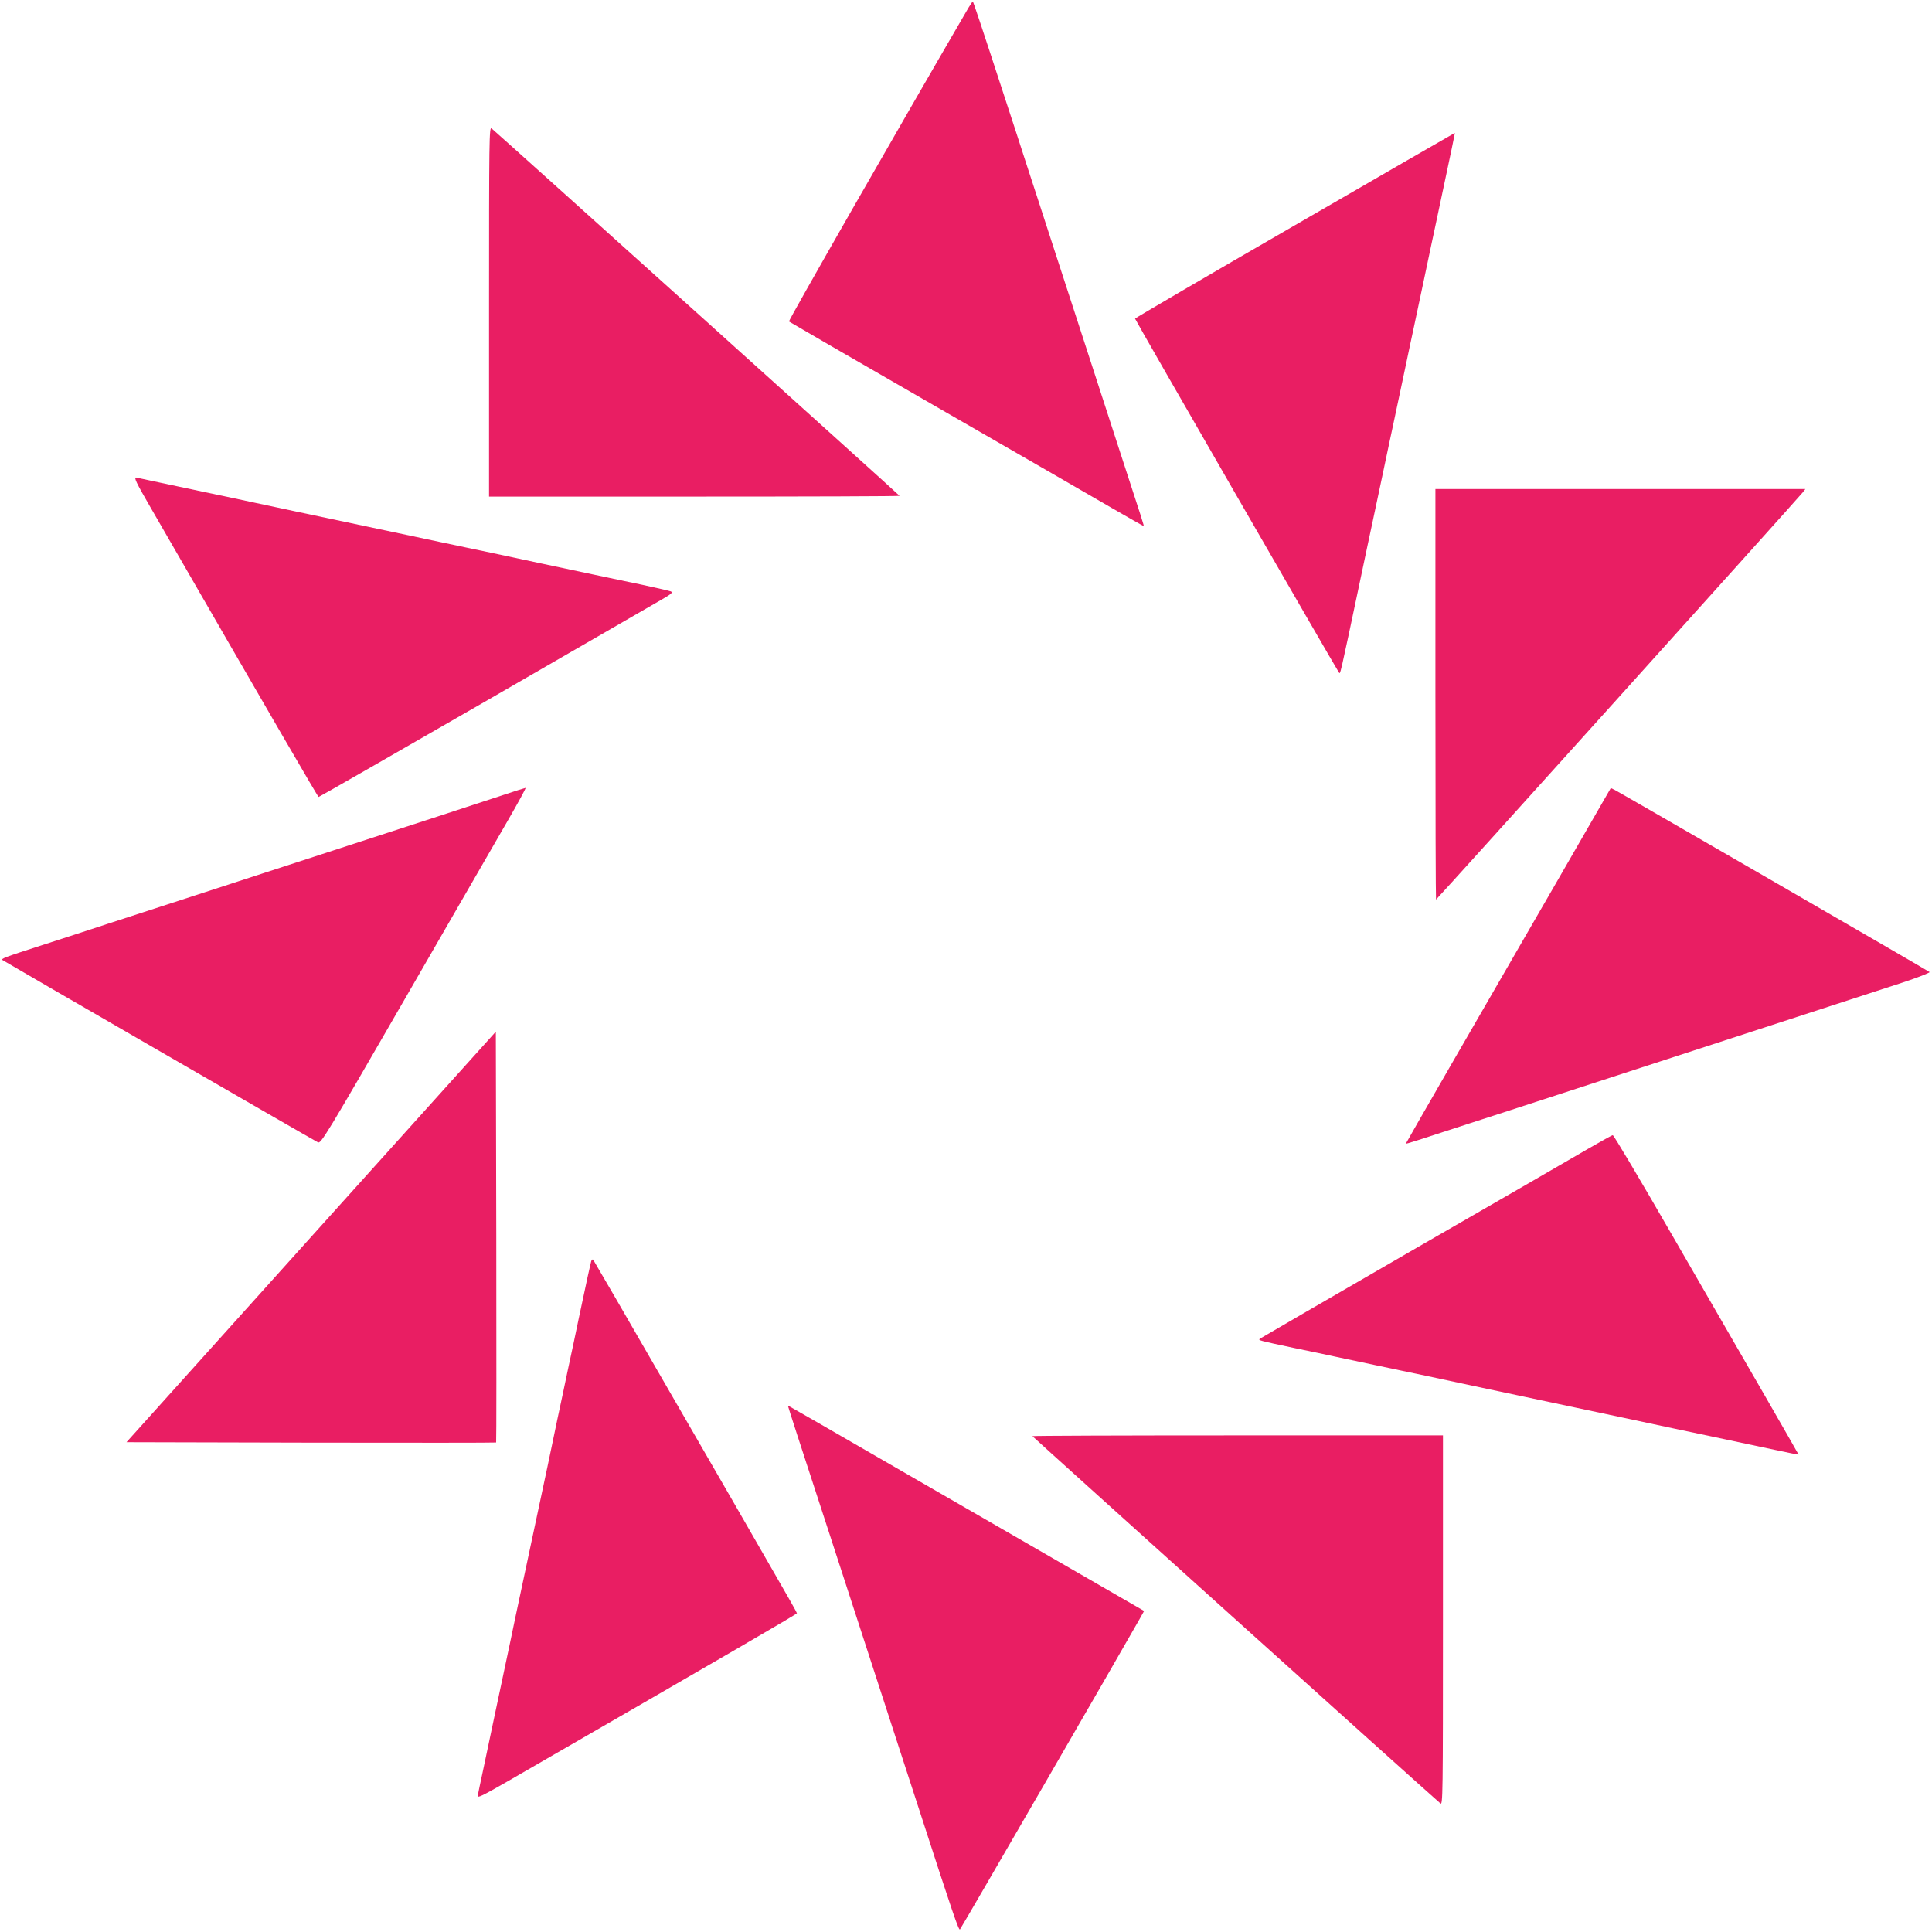
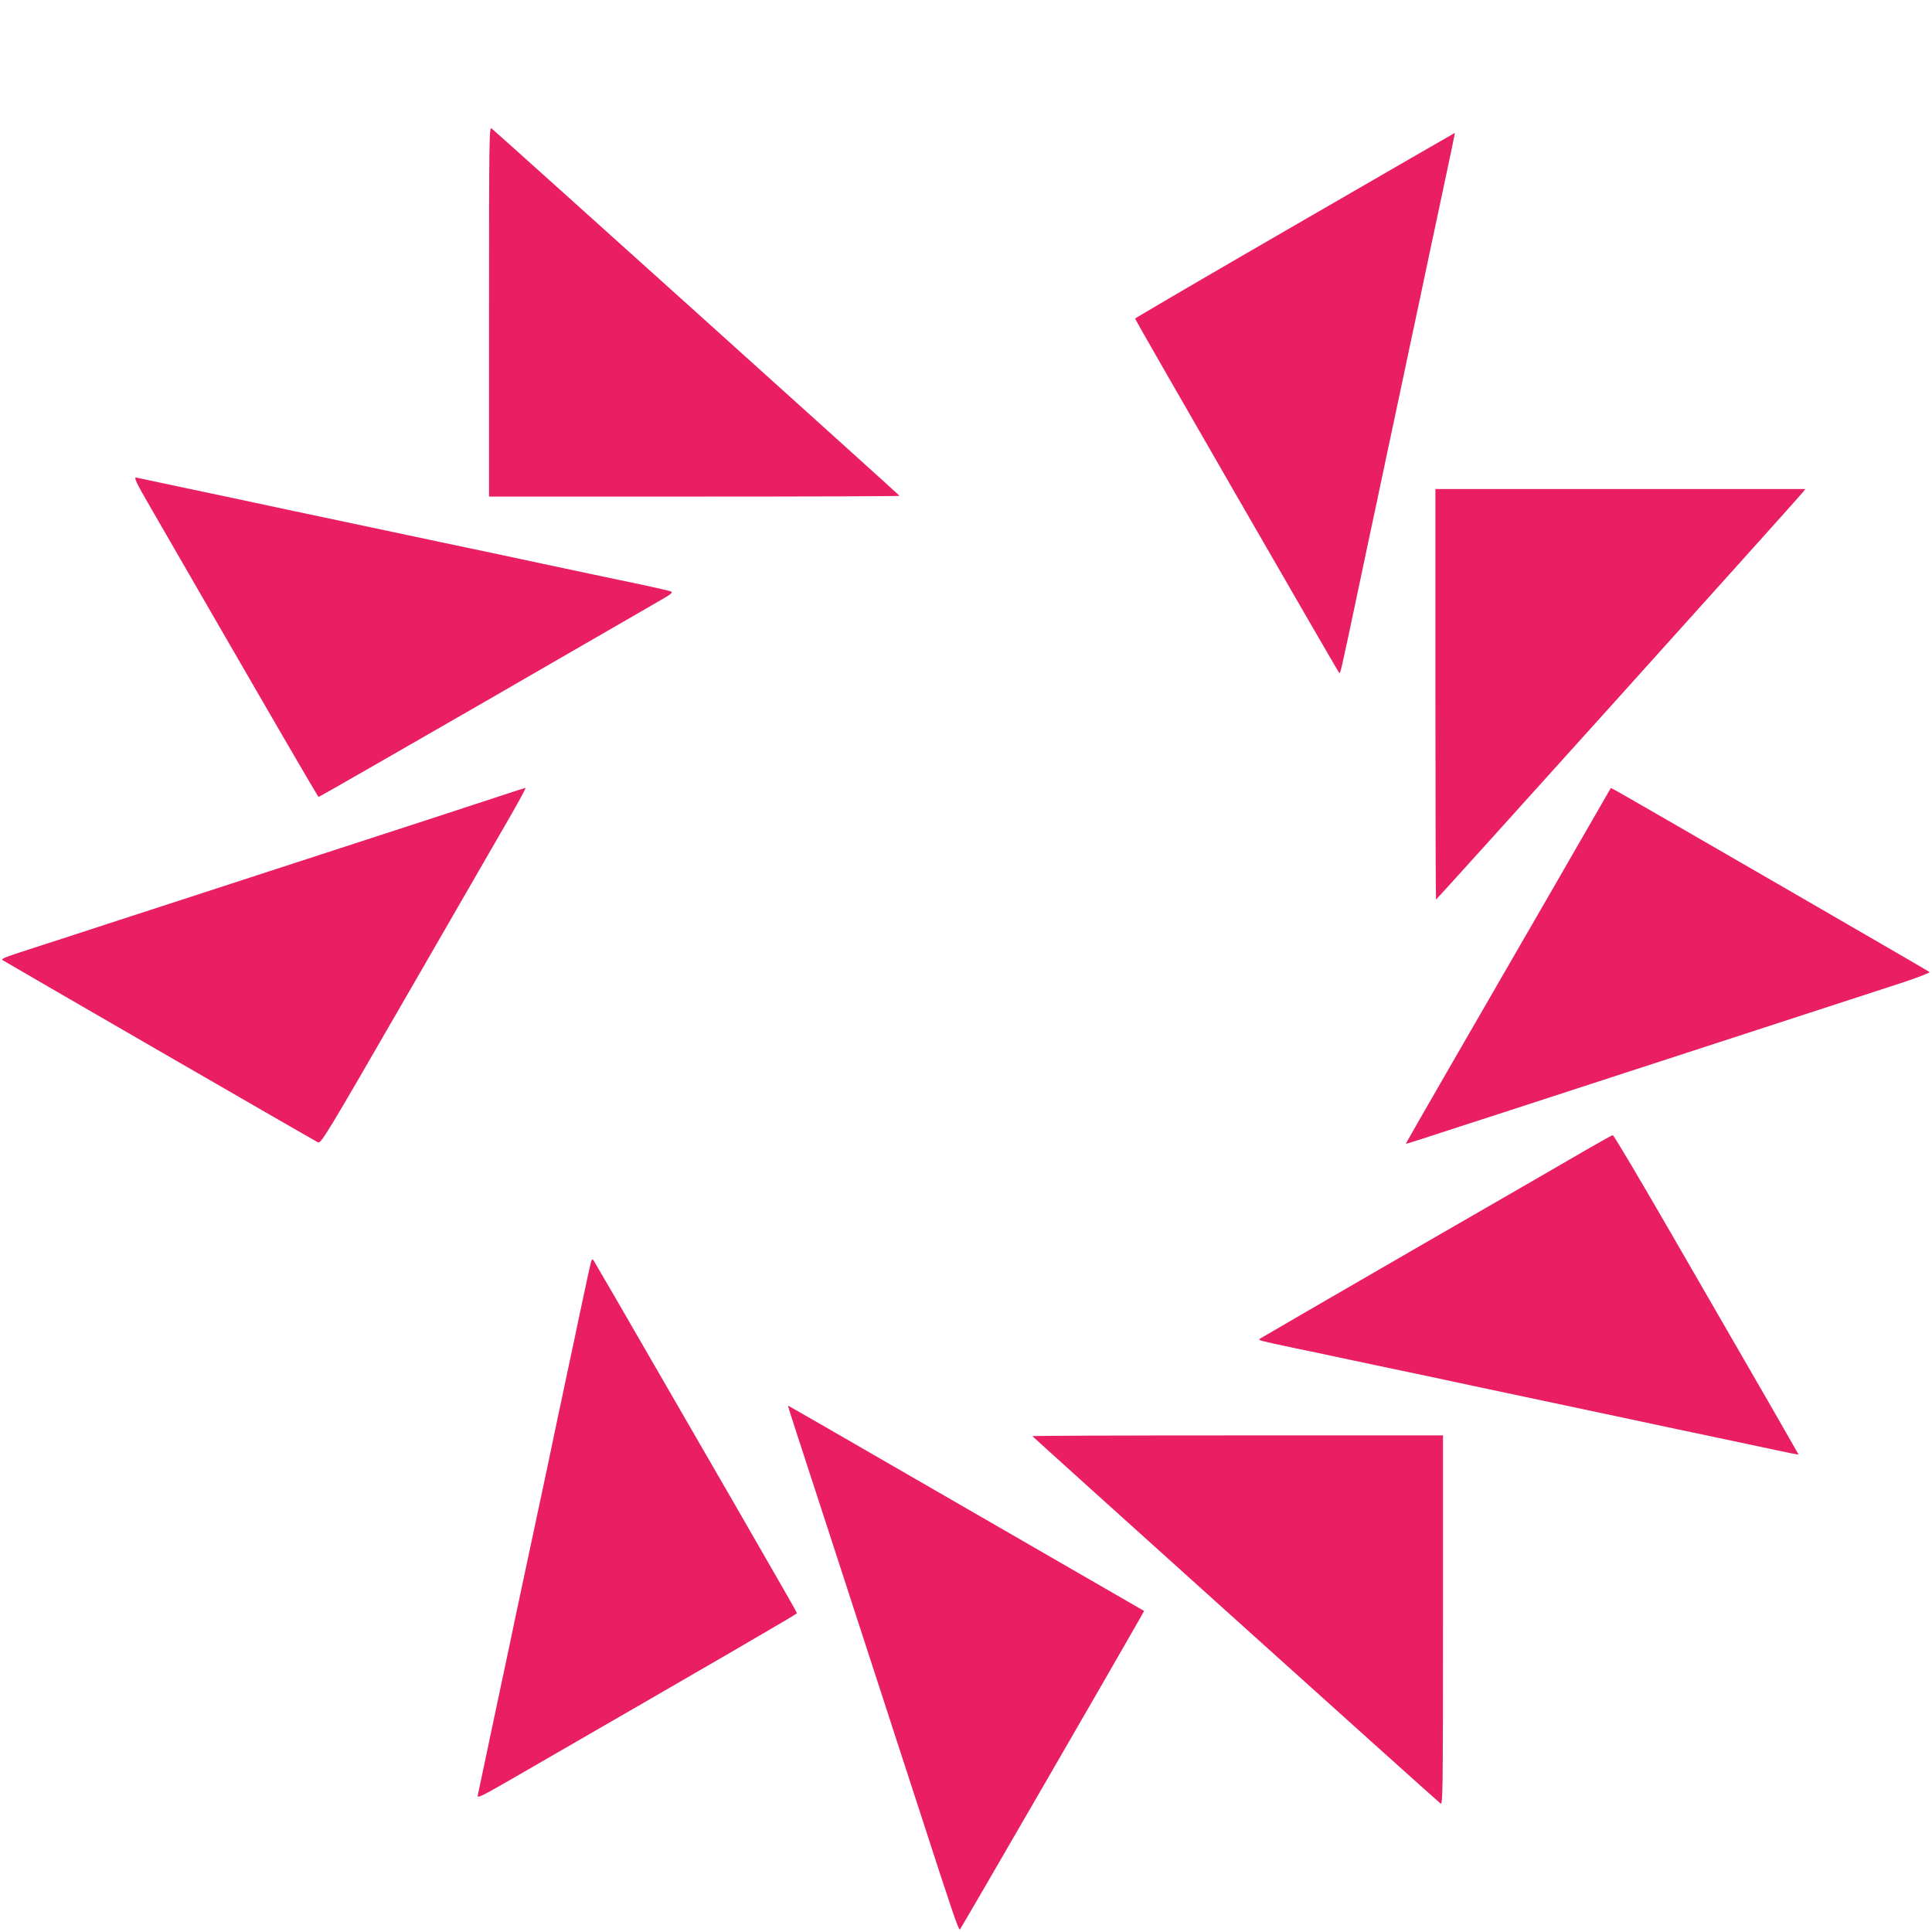
<svg xmlns="http://www.w3.org/2000/svg" version="1.0" width="1280pt" height="1280pt" viewBox="0 0 1280 1280" preserveAspectRatio="xMidYMid meet">
  <g transform="translate(0,1280) scale(0.1,-0.1)" fill="#e91e63" stroke="none">
-     <path d="M6416 12748 c-463 -795 -1194 -2073 -1189 -2078 5 -4 440 -256 968 -560 528 -304 1055 -608 1170 -675 116 -67 211 -121 212 -120 3 2 0 12 -179 560 -71 220 -157 483 -190 585 -33 102 -68 210 -78 240 -10 30 -73 224 -140 430 -67 206 -153 472 -192 590 -38 118 -101 312 -140 430 -155 476 -210 640 -213 640 -2 0 -15 -19 -29 -42z" />
    <path d="M3240 10736 l0 -1226 1360 0 c748 0 1360 2 1360 5 0 4 -2662 2401 -2703 2434 -16 13 -17 -55 -17 -1213z" />
    <path d="M8578 11307 c-582 -336 -1058 -615 -1058 -618 0 -8 1338 -2329 1350 -2343 11 -12 0 -62 150 649 28 132 59 281 70 330 11 50 42 198 70 330 28 132 59 281 70 330 11 50 42 198 70 330 28 132 59 281 70 330 11 50 42 198 70 330 28 132 59 281 70 330 11 50 42 198 70 330 28 132 53 250 55 263 3 12 4 22 3 21 -2 0 -479 -276 -1060 -612z" />
    <path d="M998 9437 c817 -1416 1108 -1917 1113 -1917 4 0 497 283 1096 628 598 346 1126 651 1172 677 70 40 81 50 65 57 -10 4 -94 23 -186 43 -93 19 -242 51 -333 70 -91 19 -239 51 -330 70 -91 19 -240 51 -332 71 -93 19 -242 51 -333 70 -91 19 -239 51 -330 70 -421 89 -501 106 -657 139 -93 20 -208 44 -258 55 -49 11 -198 42 -330 70 -132 28 -283 60 -335 71 -52 11 -105 22 -117 25 -18 3 -3 -30 95 -199z" />
    <path d="M9510 8200 c0 -748 2 -1360 4 -1360 5 0 2395 2654 2429 2697 l18 23 -1225 0 -1226 0 0 -1360z" />
    <path d="M3435 7566 c-62 -21 -799 -262 -1465 -478 -102 -33 -210 -68 -240 -78 -30 -10 -224 -73 -430 -140 -206 -67 -469 -152 -585 -190 -115 -38 -309 -101 -430 -140 -267 -86 -278 -91 -268 -101 7 -6 2034 -1178 2089 -1207 20 -11 49 36 577 951 305 529 612 1060 681 1180 69 119 122 217 118 217 -4 -1 -25 -7 -47 -14z" />
    <path d="M10302 6937 c-204 -353 -510 -883 -680 -1177 -170 -294 -308 -536 -308 -537 2 -3 72 20 431 137 116 37 379 123 585 190 206 67 400 130 430 140 30 10 138 45 240 78 561 183 1285 418 1604 522 103 34 184 66 180 70 -9 8 -2032 1178 -2085 1206 l-27 13 -370 -642z" />
-     <path d="M2061 4605 l-1223 -1360 1223 -3 c672 -1 1224 -1 1226 1 2 2 2 615 1 1363 l-3 1359 -1224 -1360z" />
    <path d="M10525 5191 c-82 -48 -604 -350 -1160 -670 -555 -321 -1014 -587 -1019 -591 -10 -10 -7 -11 224 -60 107 -22 236 -49 285 -60 50 -11 164 -35 255 -54 91 -19 240 -51 333 -70 92 -20 241 -52 332 -71 91 -19 239 -51 330 -70 91 -19 239 -51 330 -70 91 -19 239 -51 330 -70 91 -19 240 -51 333 -71 92 -19 241 -51 332 -70 91 -19 237 -50 325 -69 87 -19 160 -33 161 -32 0 1 -101 178 -225 393 -124 215 -399 691 -611 1058 -211 366 -389 666 -395 665 -5 0 -77 -40 -160 -88z" />
    <path d="M3917 4444 c-6 -22 -32 -138 -82 -376 -19 -93 -51 -243 -71 -335 -19 -93 -51 -241 -70 -330 -18 -90 -50 -236 -68 -325 -19 -90 -51 -239 -71 -333 -40 -187 -88 -413 -141 -662 -18 -90 -50 -237 -69 -328 -19 -91 -51 -239 -70 -330 -19 -91 -51 -240 -70 -332 -20 -93 -38 -178 -40 -190 -4 -18 29 -2 198 95 1433 827 1917 1108 1917 1114 0 4 -74 135 -164 290 -89 156 -391 679 -671 1163 -279 484 -511 884 -515 889 -4 4 -10 0 -13 -10z" />
    <path d="M5220 3487 c0 -4 84 -264 260 -802 71 -219 288 -886 392 -1205 33 -102 68 -210 78 -240 10 -30 73 -224 140 -430 223 -689 262 -802 270 -793 7 6 1087 1873 1191 2058 l29 52 -932 538 c-1357 784 -1428 824 -1428 822z" />
    <path d="M6840 3285 c0 -3 2617 -2360 2703 -2433 16 -14 17 44 17 1211 l0 1227 -1360 0 c-748 0 -1360 -2 -1360 -5z" />
  </g>
</svg>